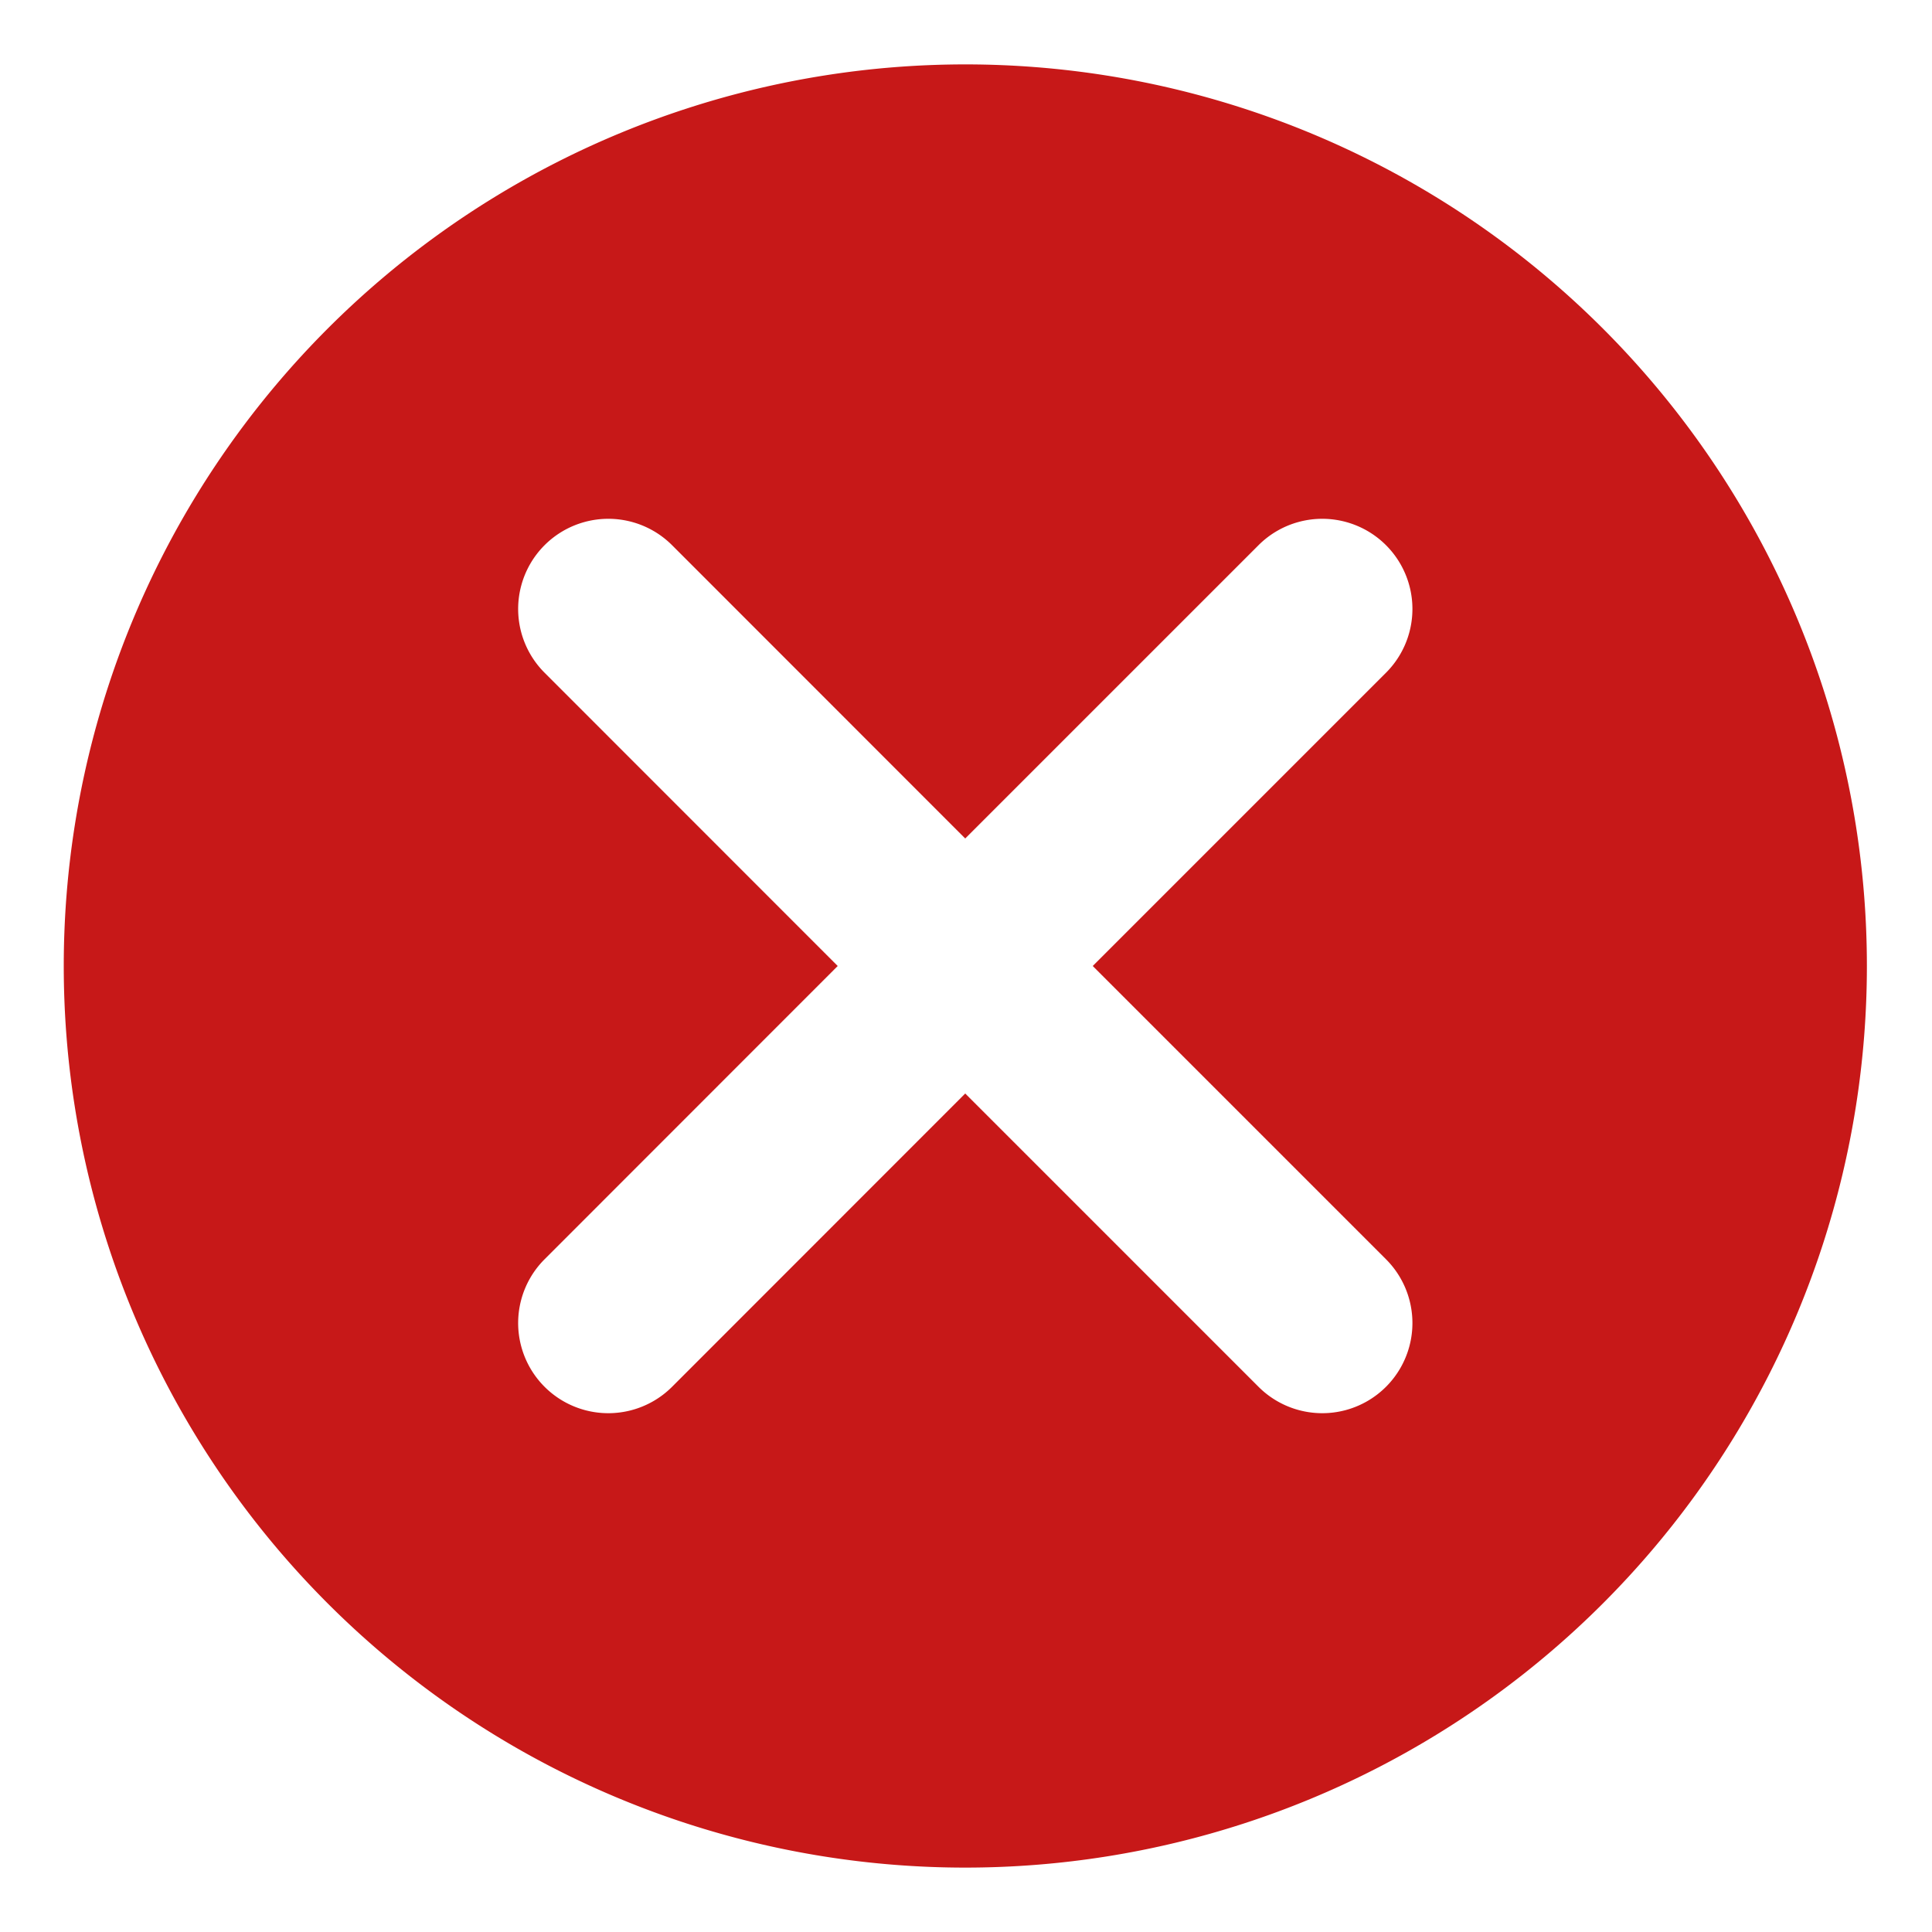
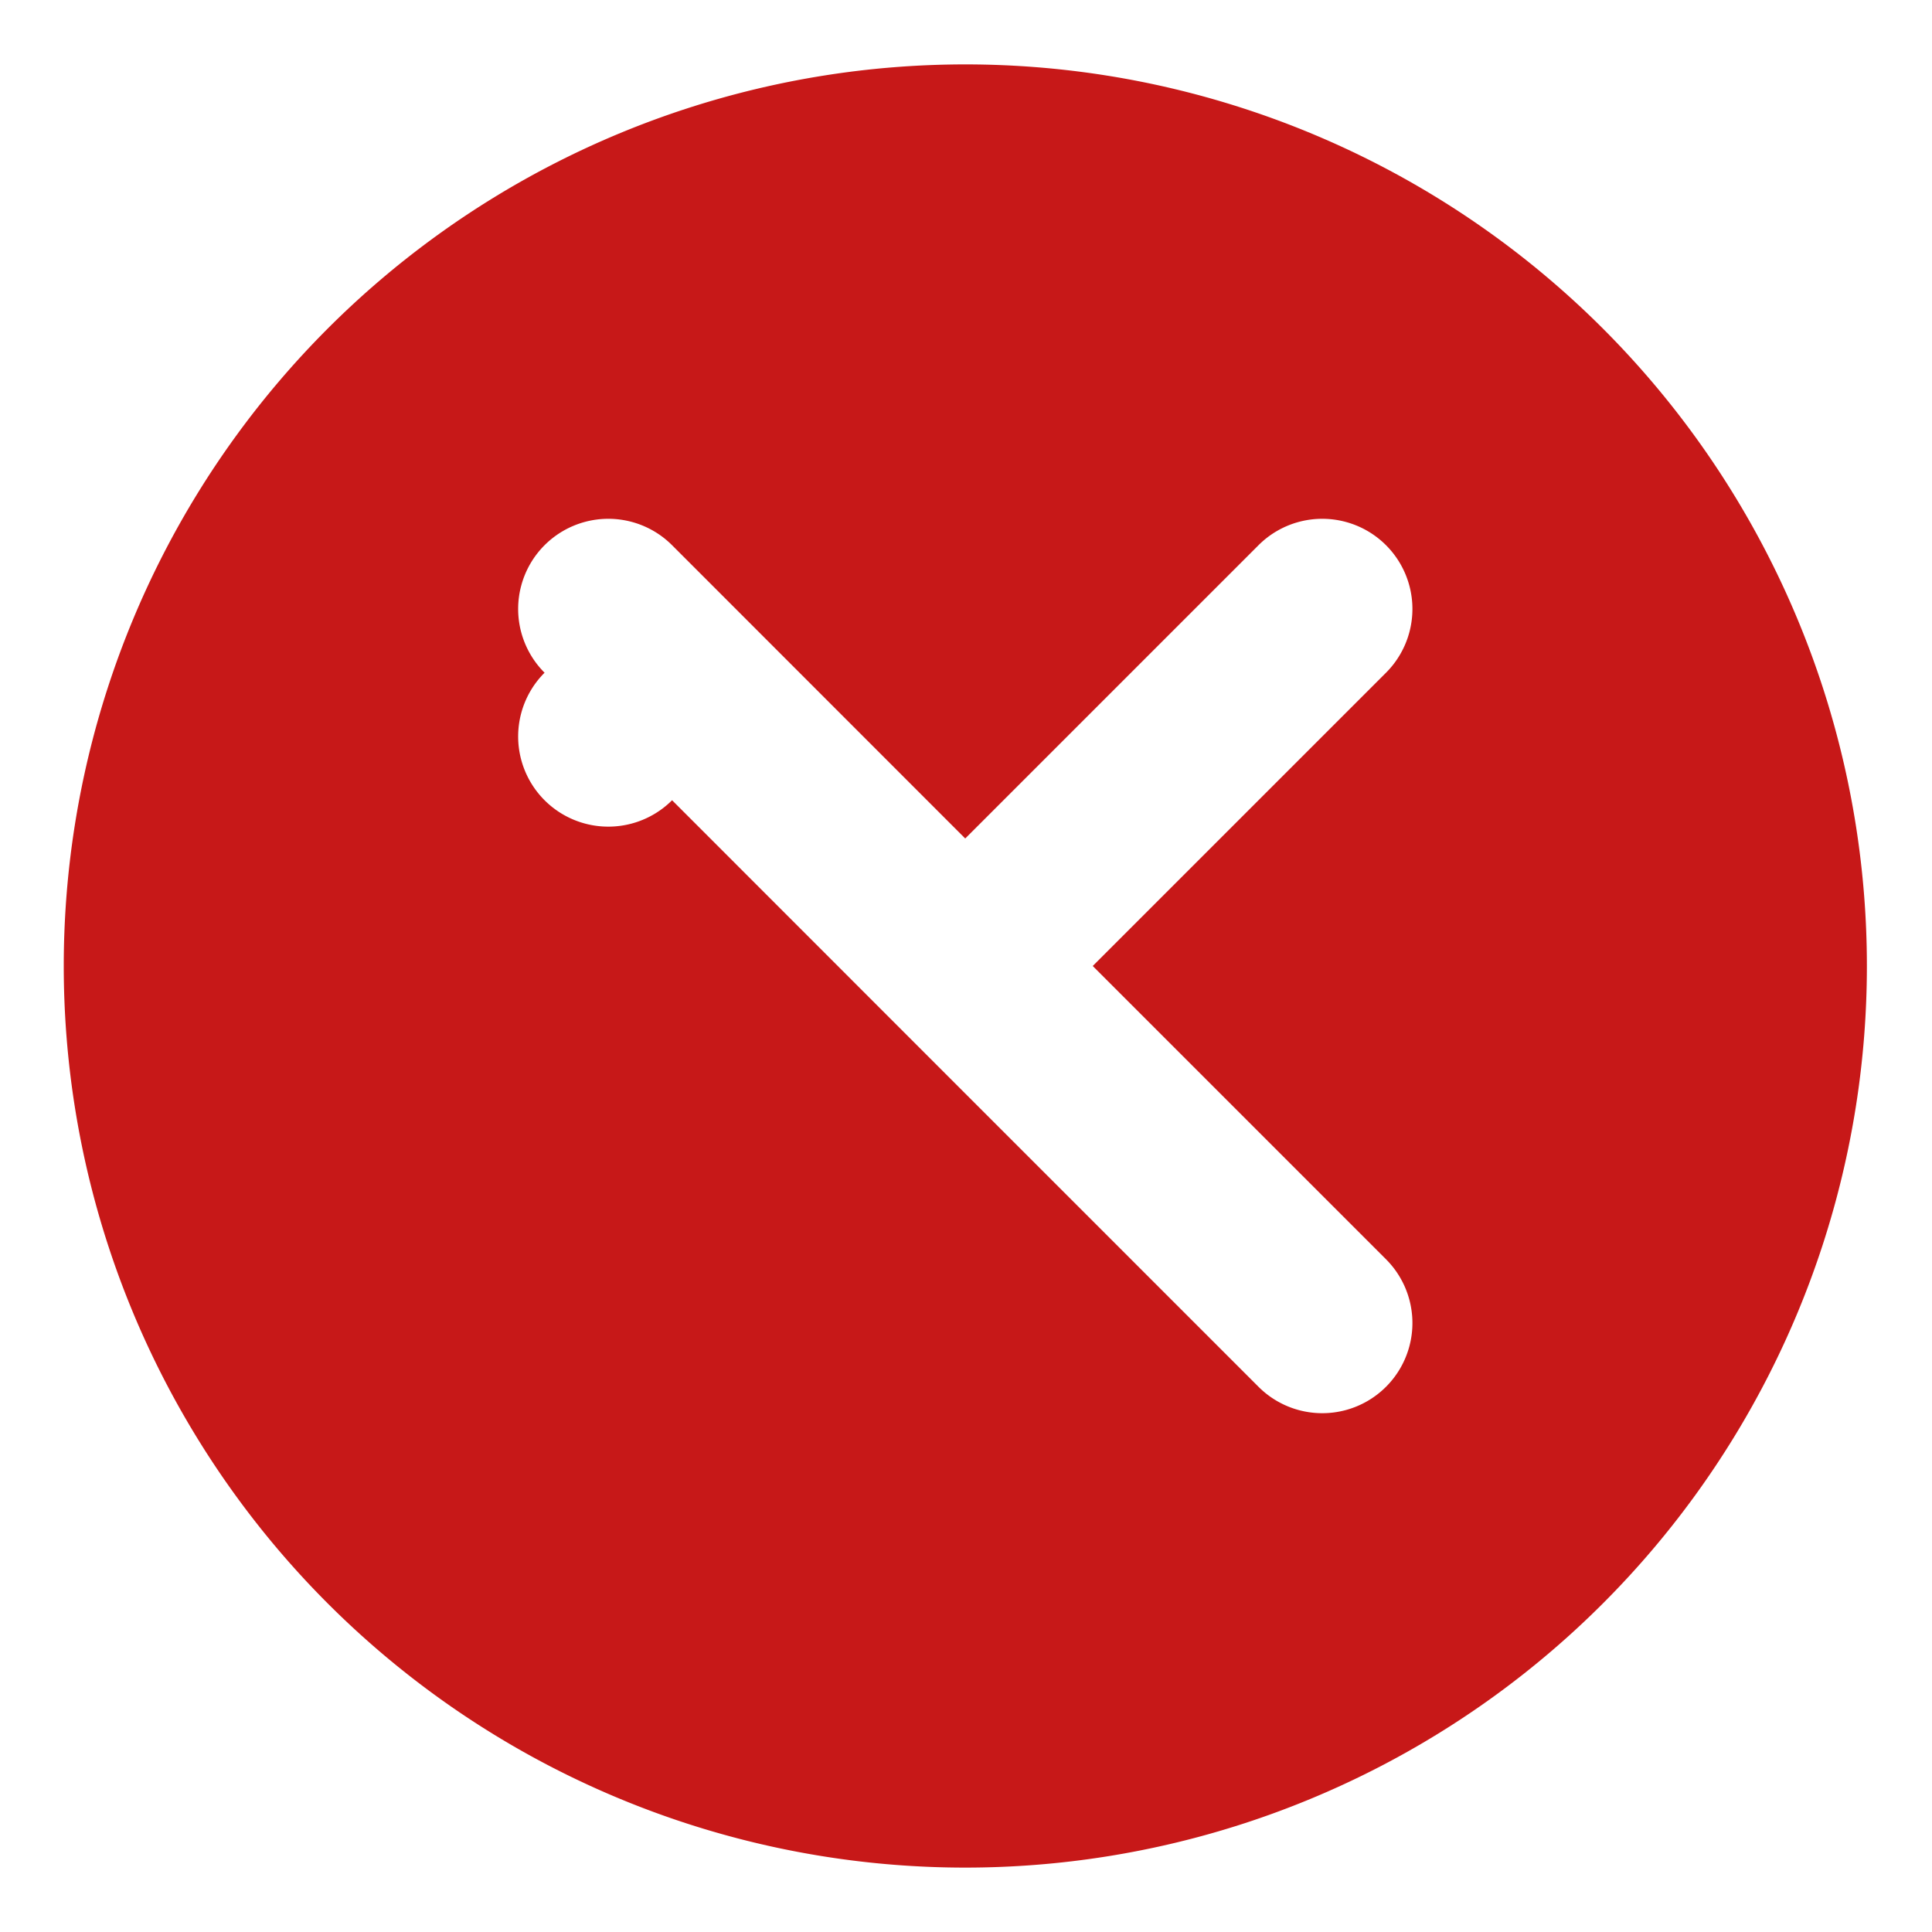
<svg xmlns="http://www.w3.org/2000/svg" width="15" height="15" viewBox="0 0 15 15">
-   <path fill="#C71818" fill-rule="evenodd" d="M7.494 6.51L5.218 4.233a.7.7 0 1 0-.99.99L6.504 7.5 4.228 9.777a.7.7 0 0 0 .99.99L7.494 8.49l2.277 2.277a.7.7 0 1 0 .99-.99L8.484 7.5l2.277-2.277a.7.7 0 0 0-.99-.99L7.494 6.51zm0-6.01a7 7 0 1 1 .001 14 7 7 0 0 1 0-14z" />
+   <path fill="#C71818" fill-rule="evenodd" d="M7.494 6.51L5.218 4.233a.7.7 0 1 0-.99.99a.7.7 0 0 0 .99.99L7.494 8.49l2.277 2.277a.7.7 0 1 0 .99-.99L8.484 7.5l2.277-2.277a.7.7 0 0 0-.99-.99L7.494 6.51zm0-6.01a7 7 0 1 1 .001 14 7 7 0 0 1 0-14z" />
</svg>